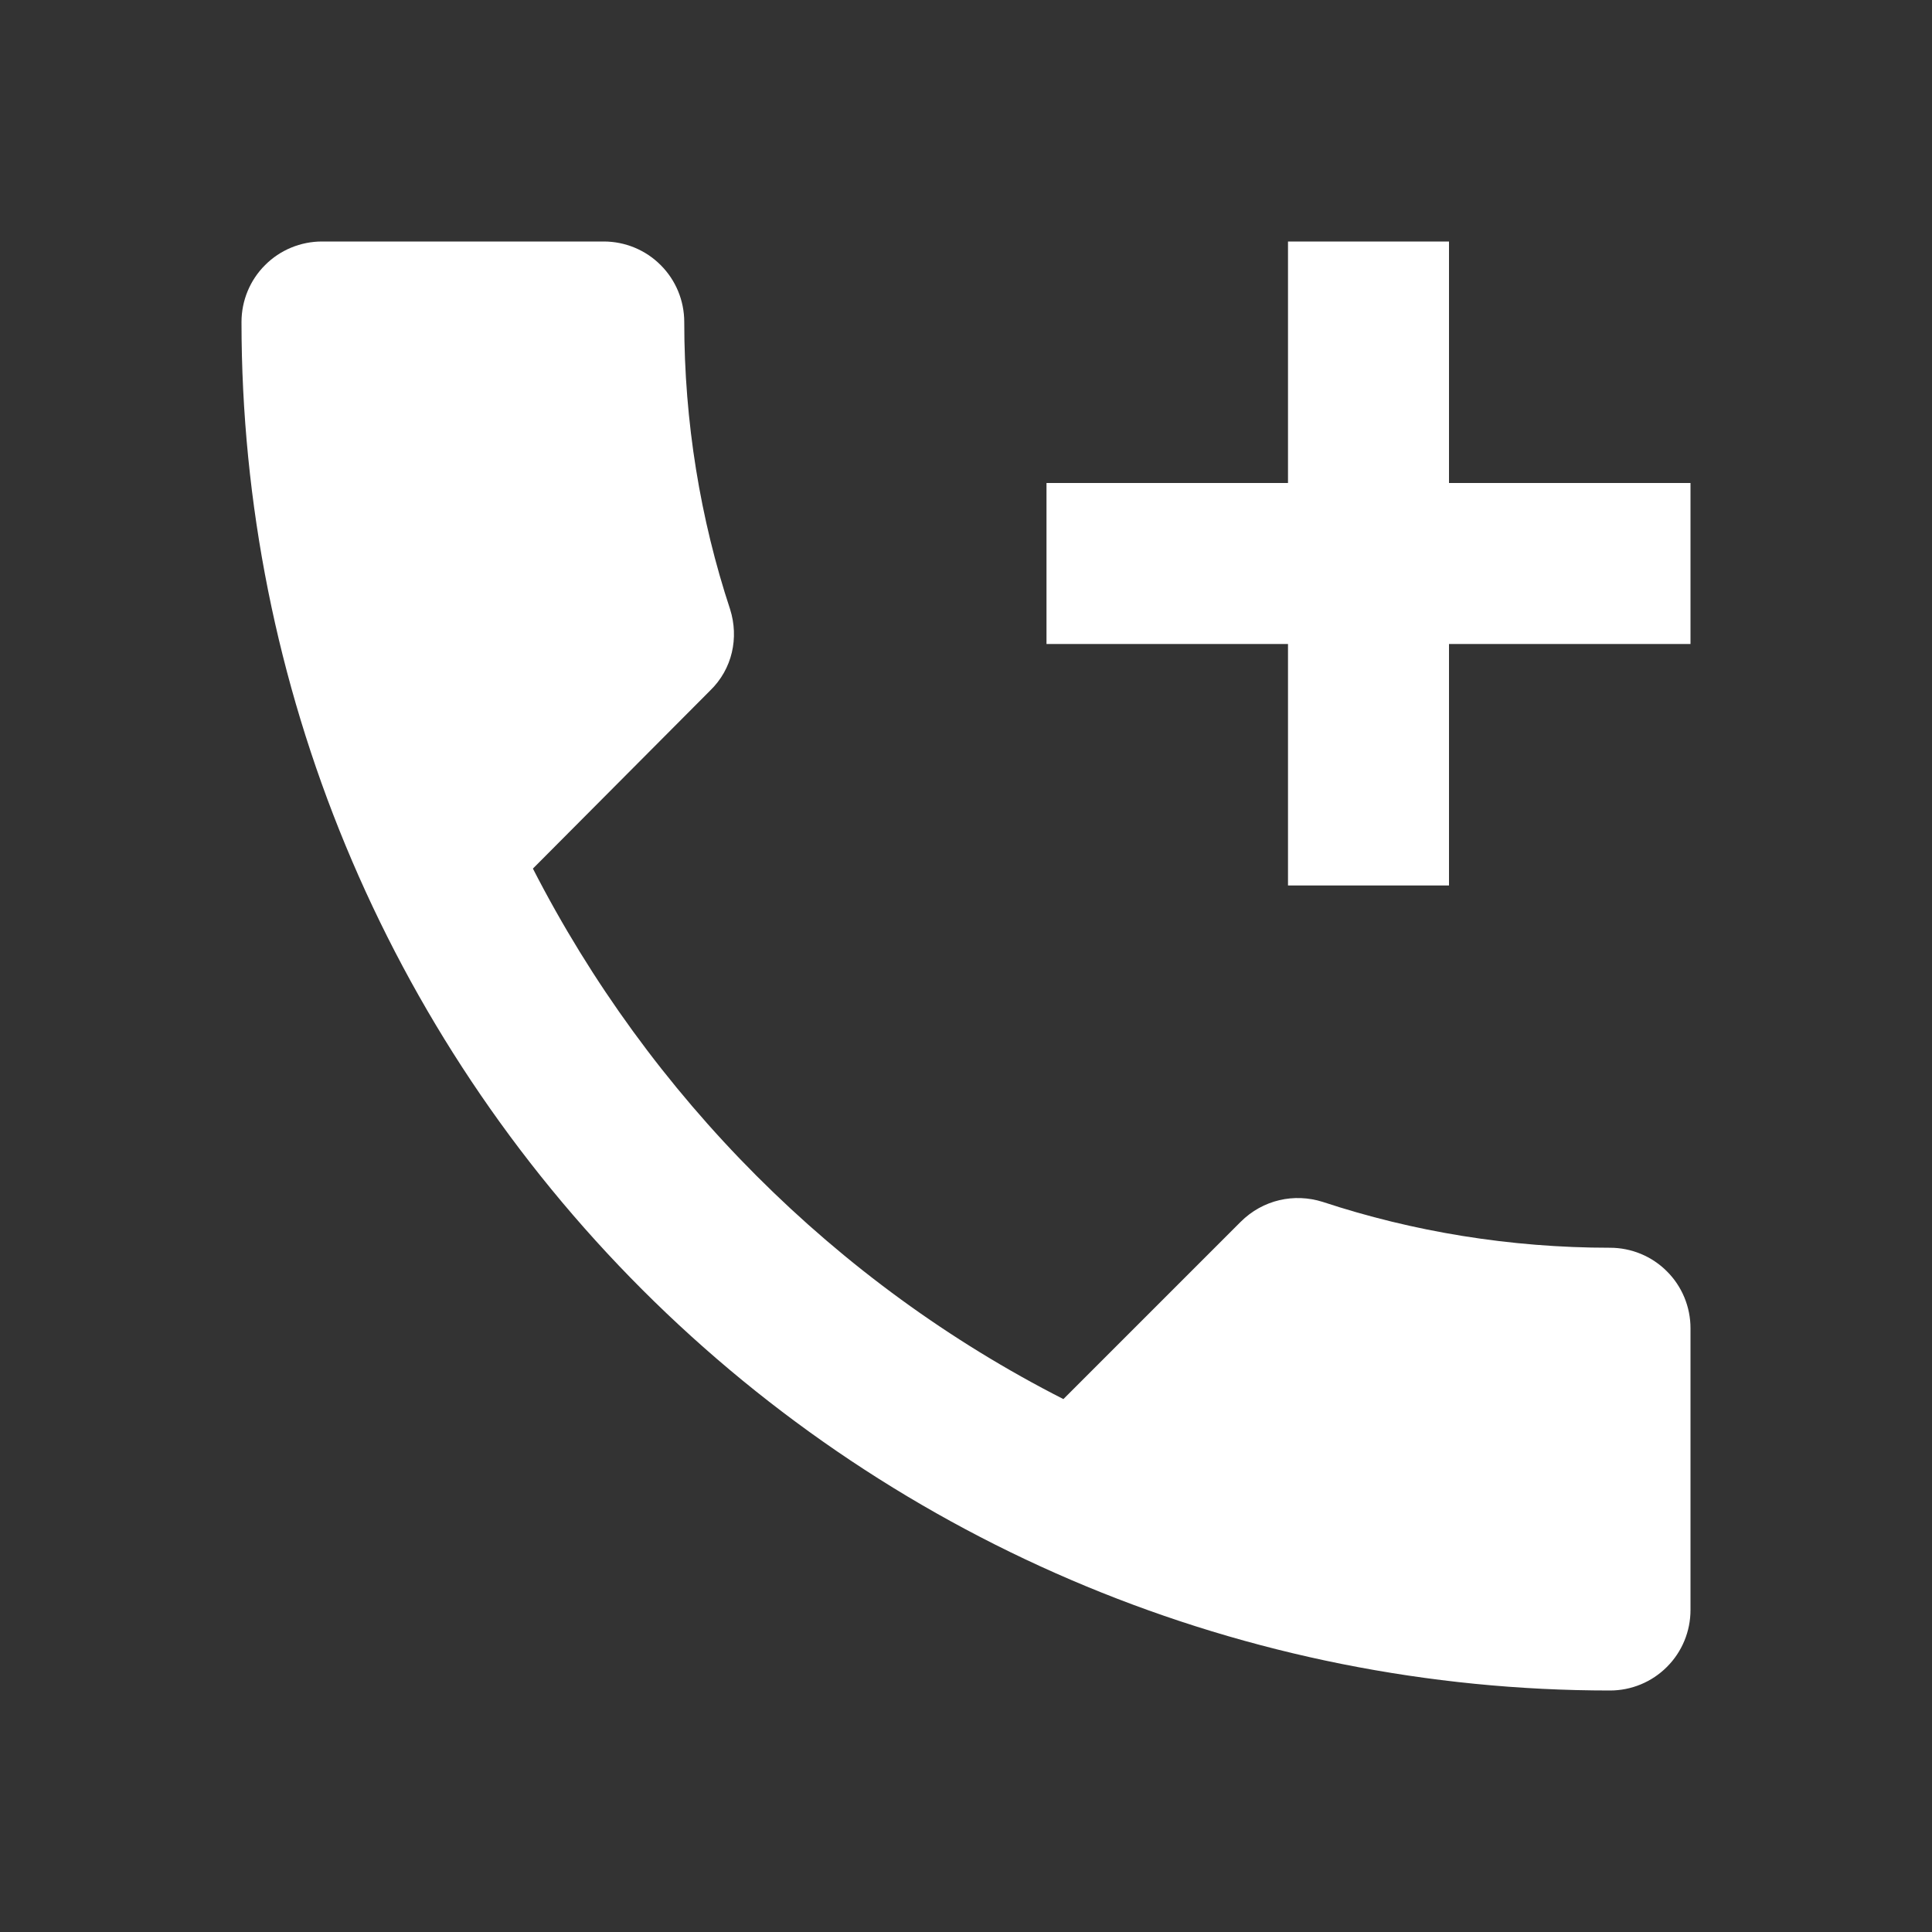
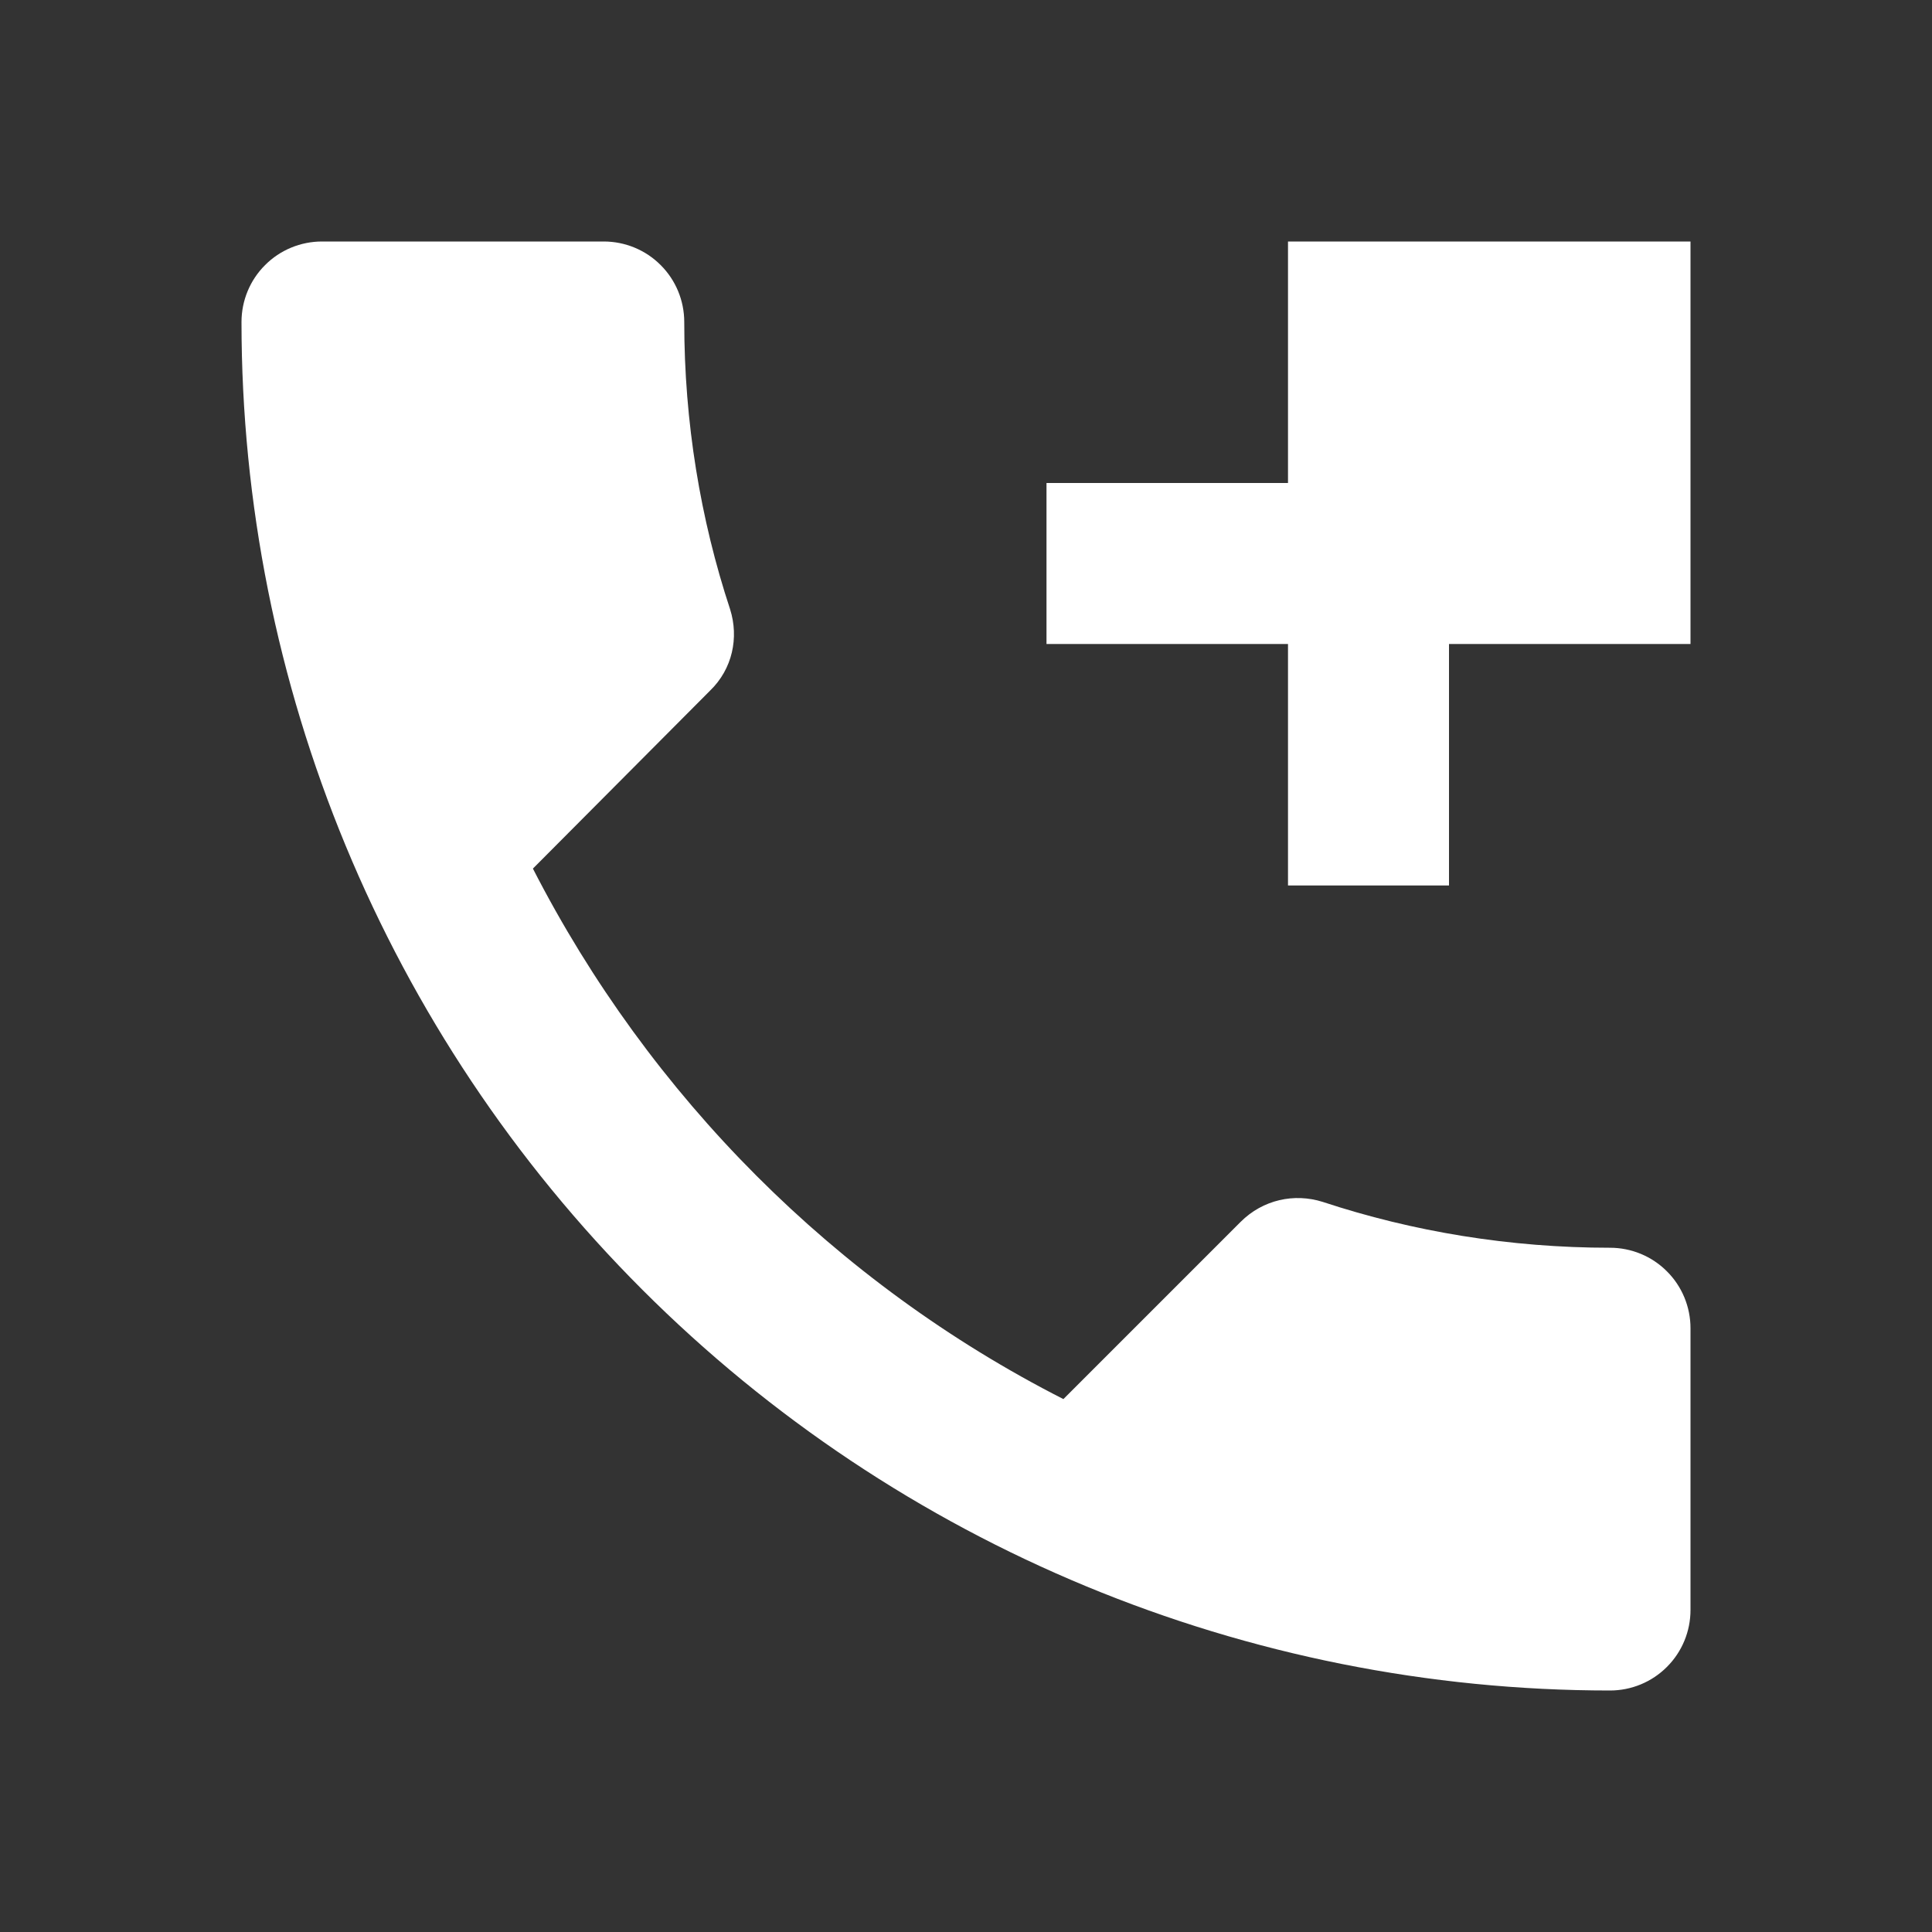
<svg xmlns="http://www.w3.org/2000/svg" width="24" height="24" viewBox="0 0 24 24" fill="none">
  <rect x="0" y="0" width="24" height="24" fill="#333333" stroke="none" />
  <g id="contact_1_1_993e6b1024 1">
-     <path id="Vector" d="M4 3C3.735 3 3.48 3.105 3.293 3.293C3.105 3.48 3 3.735 3 4C3 8.509 4.791 12.833 7.979 16.021C11.167 19.209 15.491 21 20 21C20.265 21 20.52 20.895 20.707 20.707C20.895 20.52 21 20.265 21 20V16.5C21 16.235 20.895 15.98 20.707 15.793C20.52 15.605 20.265 15.5 20 15.5C18.76 15.5 17.55 15.3 16.43 14.93C16.08 14.82 15.69 14.9 15.41 15.18L13.21 17.38C10.38 15.94 8.07 13.62 6.62 10.79L8.82 8.58C9.1 8.31 9.18 7.92 9.07 7.57C8.7 6.45 8.5 5.24 8.5 4C8.5 3.735 8.395 3.48 8.207 3.293C8.02 3.105 7.765 3 7.5 3M16 3V6H13V8H16V11H18V8H21V6H18V3" fill="white" />
+     <path id="Vector" d="M4 3C3.735 3 3.48 3.105 3.293 3.293C3.105 3.48 3 3.735 3 4C3 8.509 4.791 12.833 7.979 16.021C11.167 19.209 15.491 21 20 21C20.265 21 20.52 20.895 20.707 20.707C20.895 20.52 21 20.265 21 20V16.5C21 16.235 20.895 15.98 20.707 15.793C20.52 15.605 20.265 15.5 20 15.5C18.76 15.5 17.55 15.3 16.43 14.93C16.08 14.82 15.69 14.9 15.41 15.18L13.21 17.38C10.38 15.94 8.07 13.62 6.62 10.79L8.82 8.58C9.1 8.31 9.18 7.92 9.07 7.57C8.7 6.45 8.5 5.24 8.5 4C8.5 3.735 8.395 3.48 8.207 3.293C8.02 3.105 7.765 3 7.5 3M16 3V6H13V8H16V11H18V8H21V6V3" fill="white" />
  </g>
</svg>